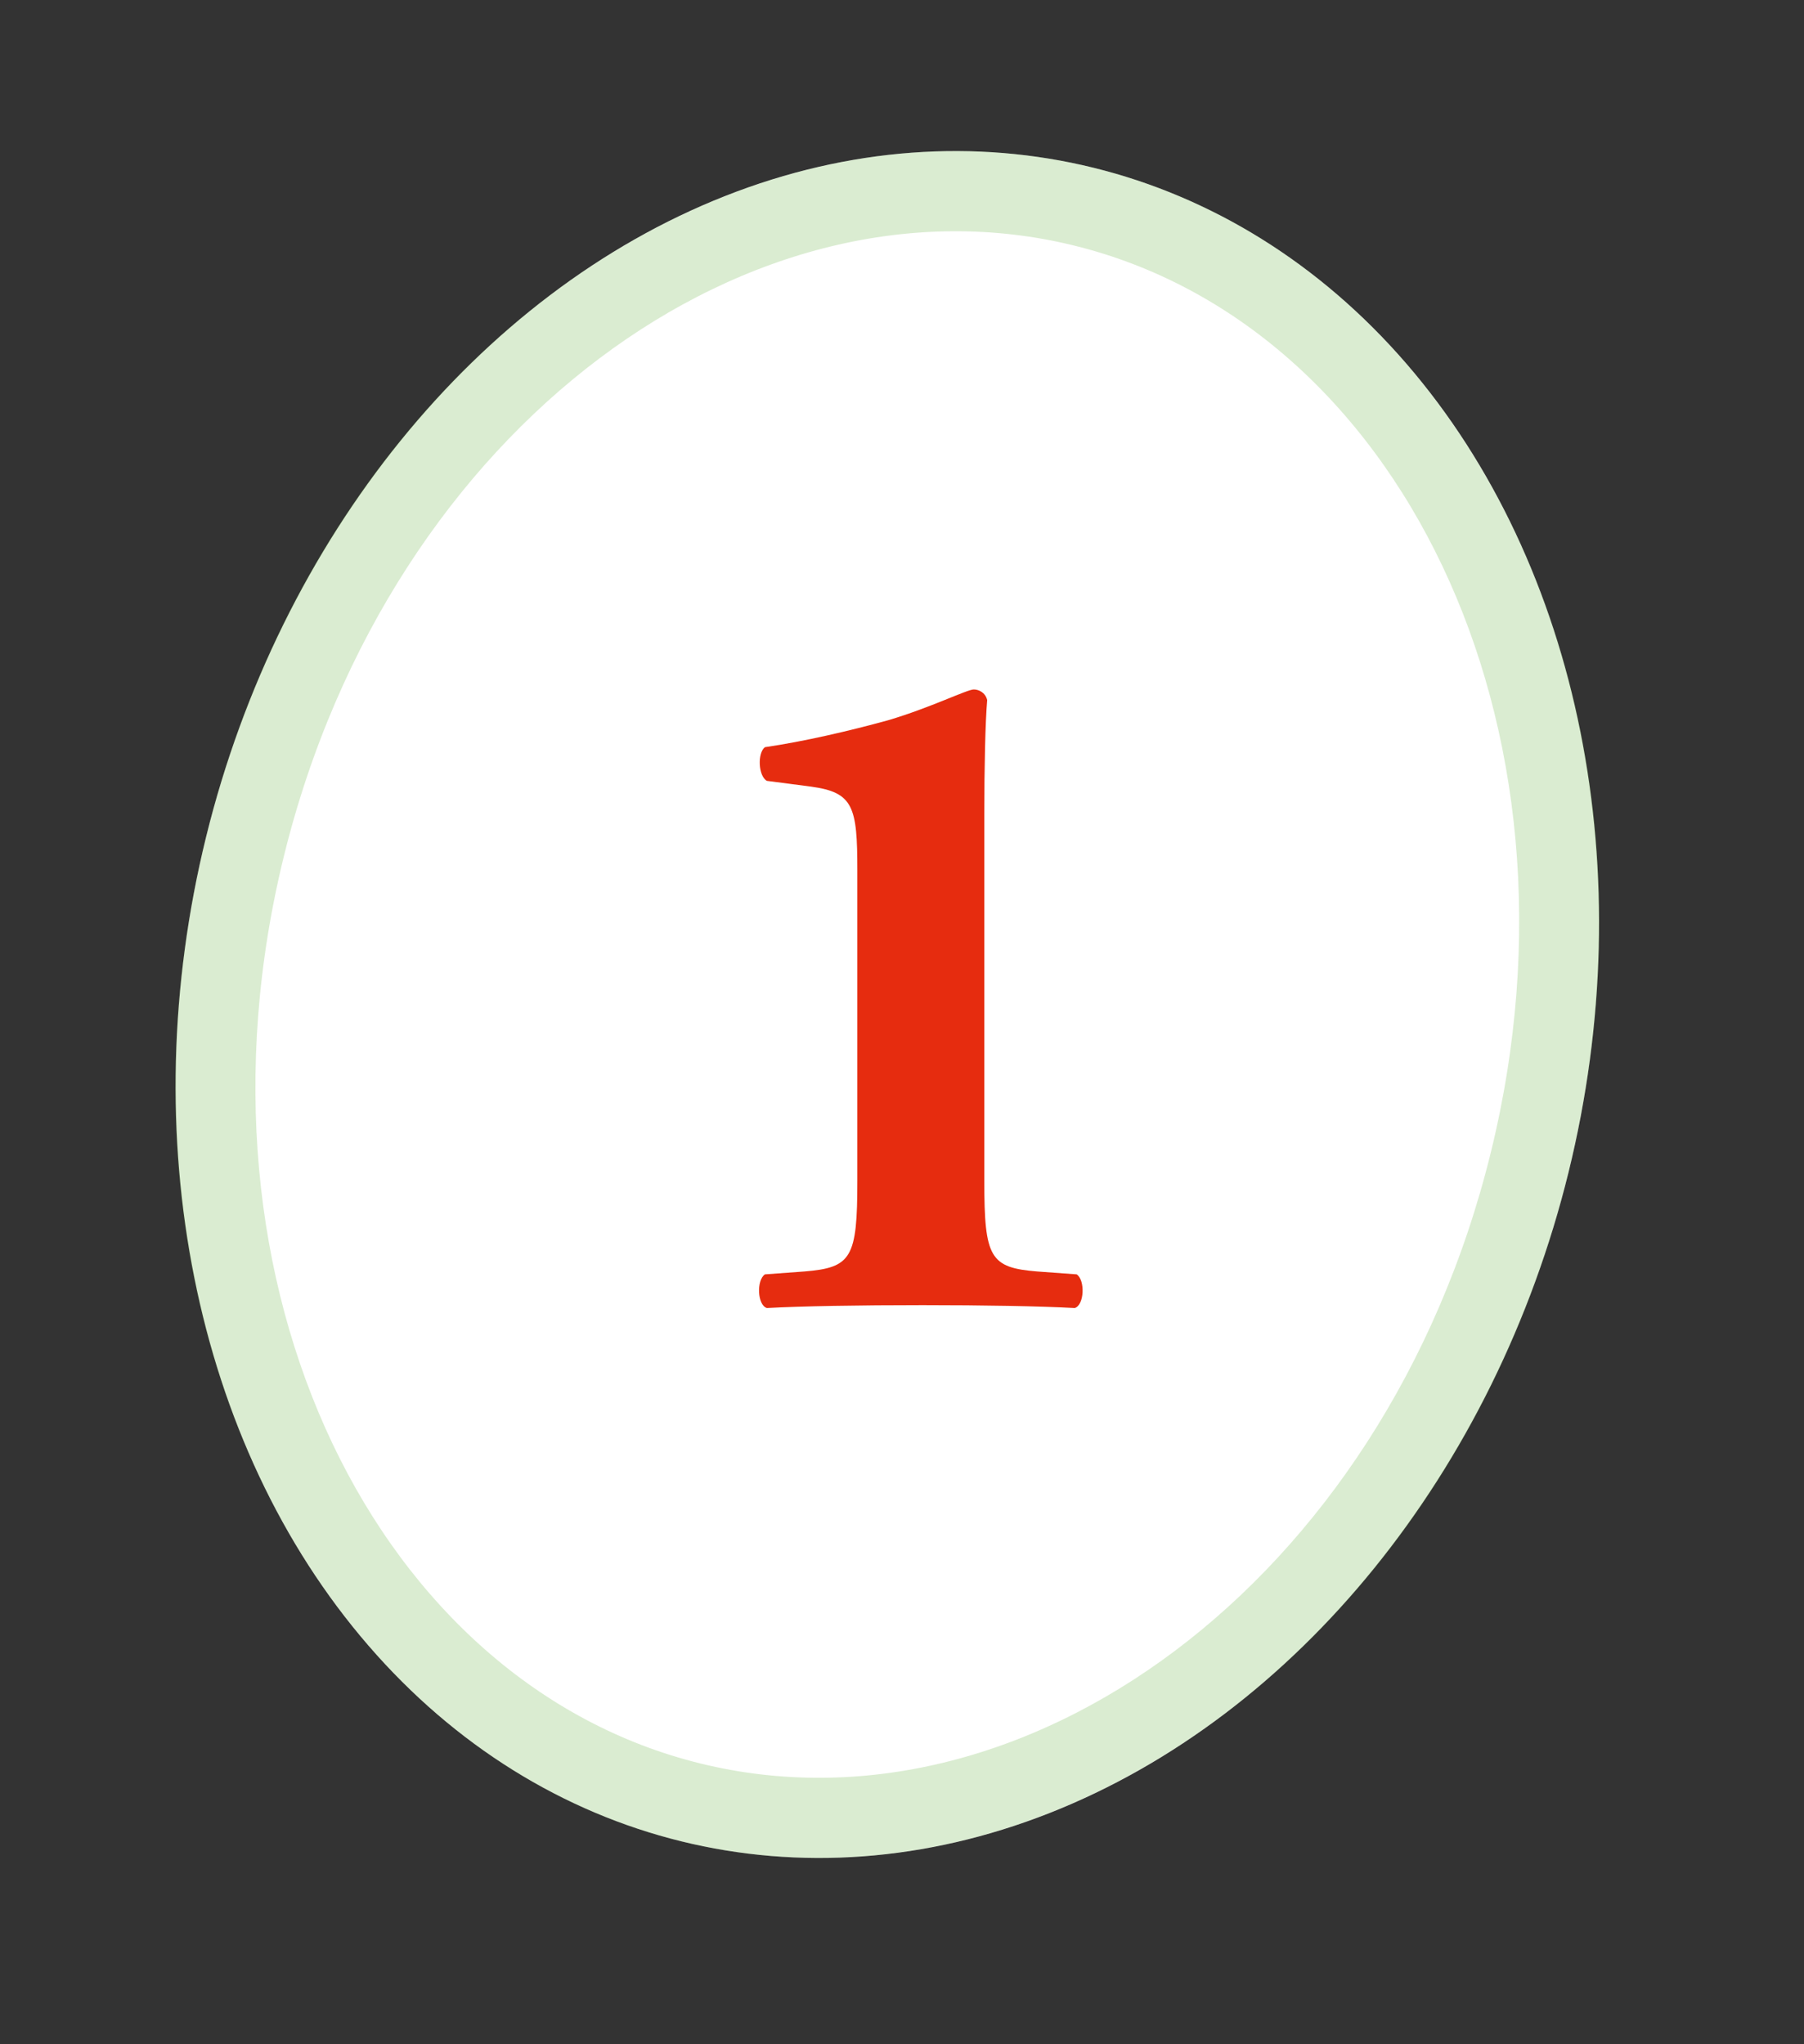
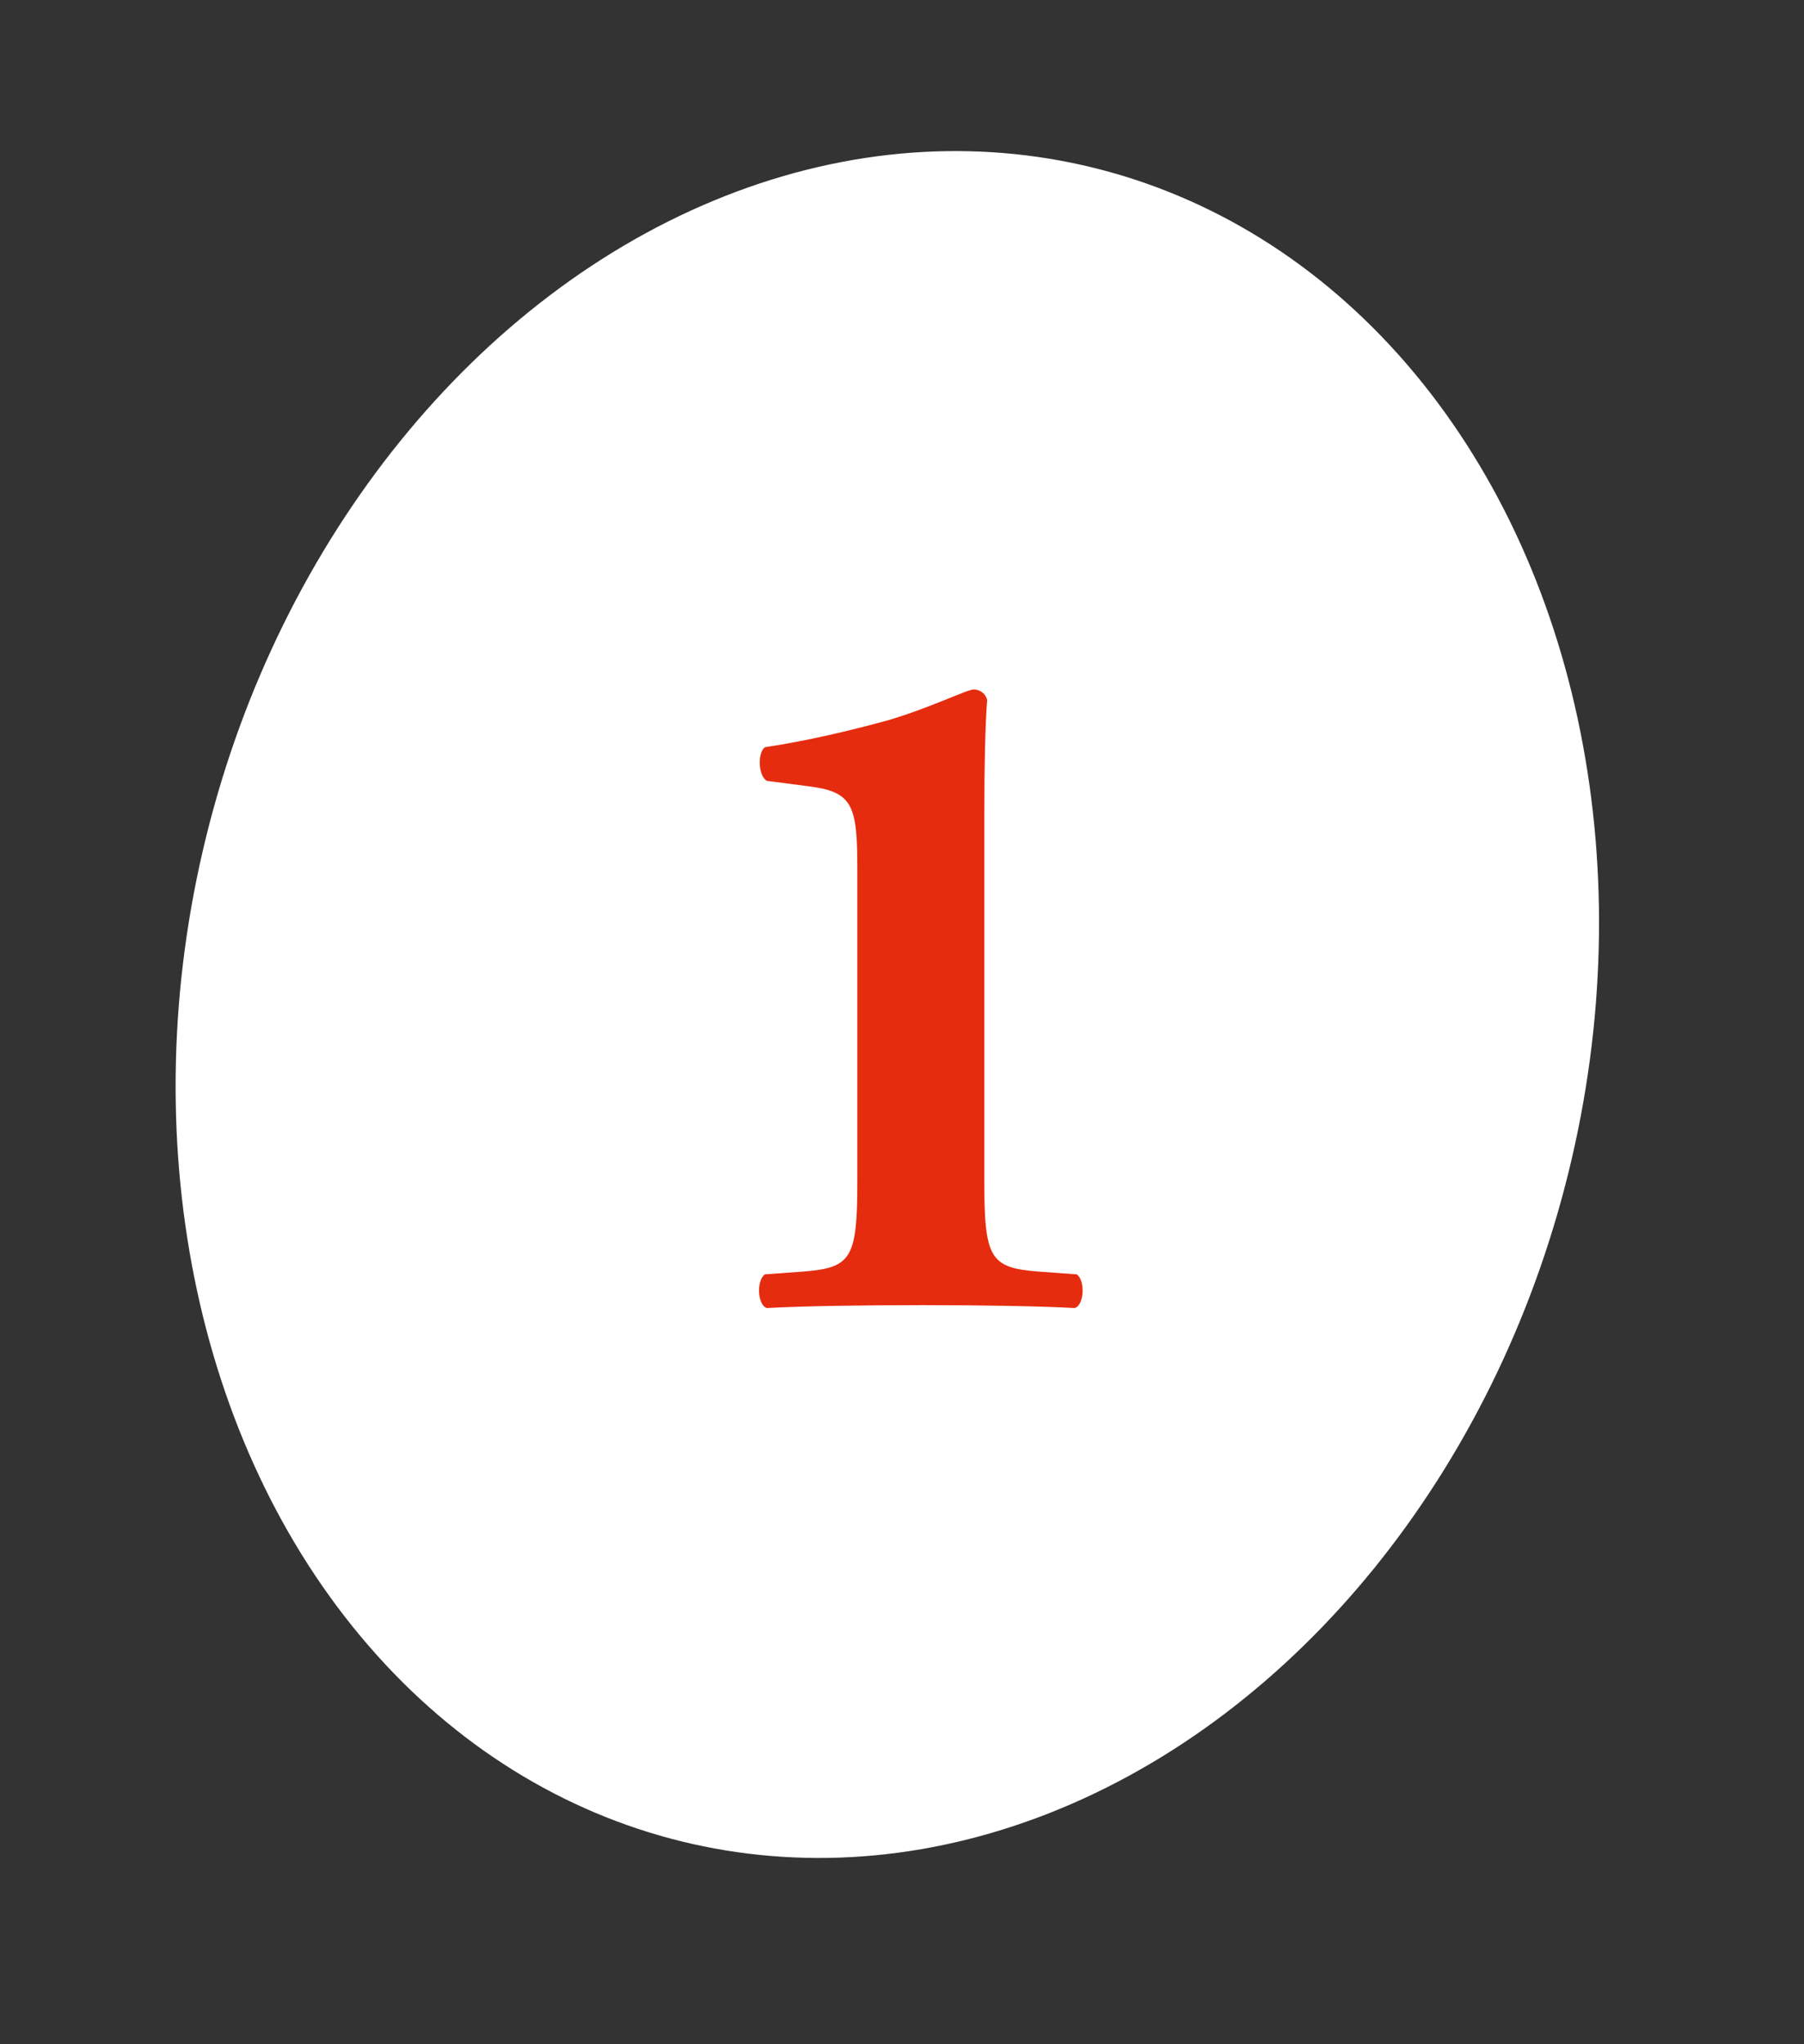
<svg xmlns="http://www.w3.org/2000/svg" width="45" height="51" viewBox="0 0 45 51" fill="none">
  <rect x="0" y="0" width="45" height="51" fill="#333333" stroke="none" />
  <ellipse cx="22.134" cy="25.061" rx="17.5" ry="21.5" transform="rotate(13.835 22.134 25.061)" fill="white" />
-   <path d="M38.155 29.006C35.399 40.196 25.902 47.102 17.231 44.966C8.56 42.831 3.356 32.305 6.112 21.115C8.868 9.926 18.364 3.02 27.035 5.156C35.707 7.291 40.91 17.817 38.155 29.006Z" stroke="#47A41B" stroke-opacity="0.2" stroke-width="2" />
  <path d="M24.553 20.321C24.553 19.121 24.578 18.017 24.625 17.465C24.578 17.273 24.41 17.201 24.29 17.201C24.122 17.201 23.209 17.657 22.154 17.969C21.194 18.233 20.066 18.497 19.081 18.641C18.89 18.785 18.913 19.361 19.13 19.481L20.233 19.625C21.29 19.769 21.386 20.129 21.386 21.713V29.465C21.386 31.385 21.241 31.625 20.066 31.721L19.081 31.793C18.866 31.937 18.89 32.561 19.13 32.633C19.994 32.585 21.433 32.561 23.017 32.561C24.506 32.561 25.945 32.585 26.809 32.633C27.049 32.561 27.073 31.937 26.858 31.793L25.873 31.721C24.698 31.625 24.553 31.385 24.553 29.465V20.321Z" fill="#E62C0F" />
</svg>